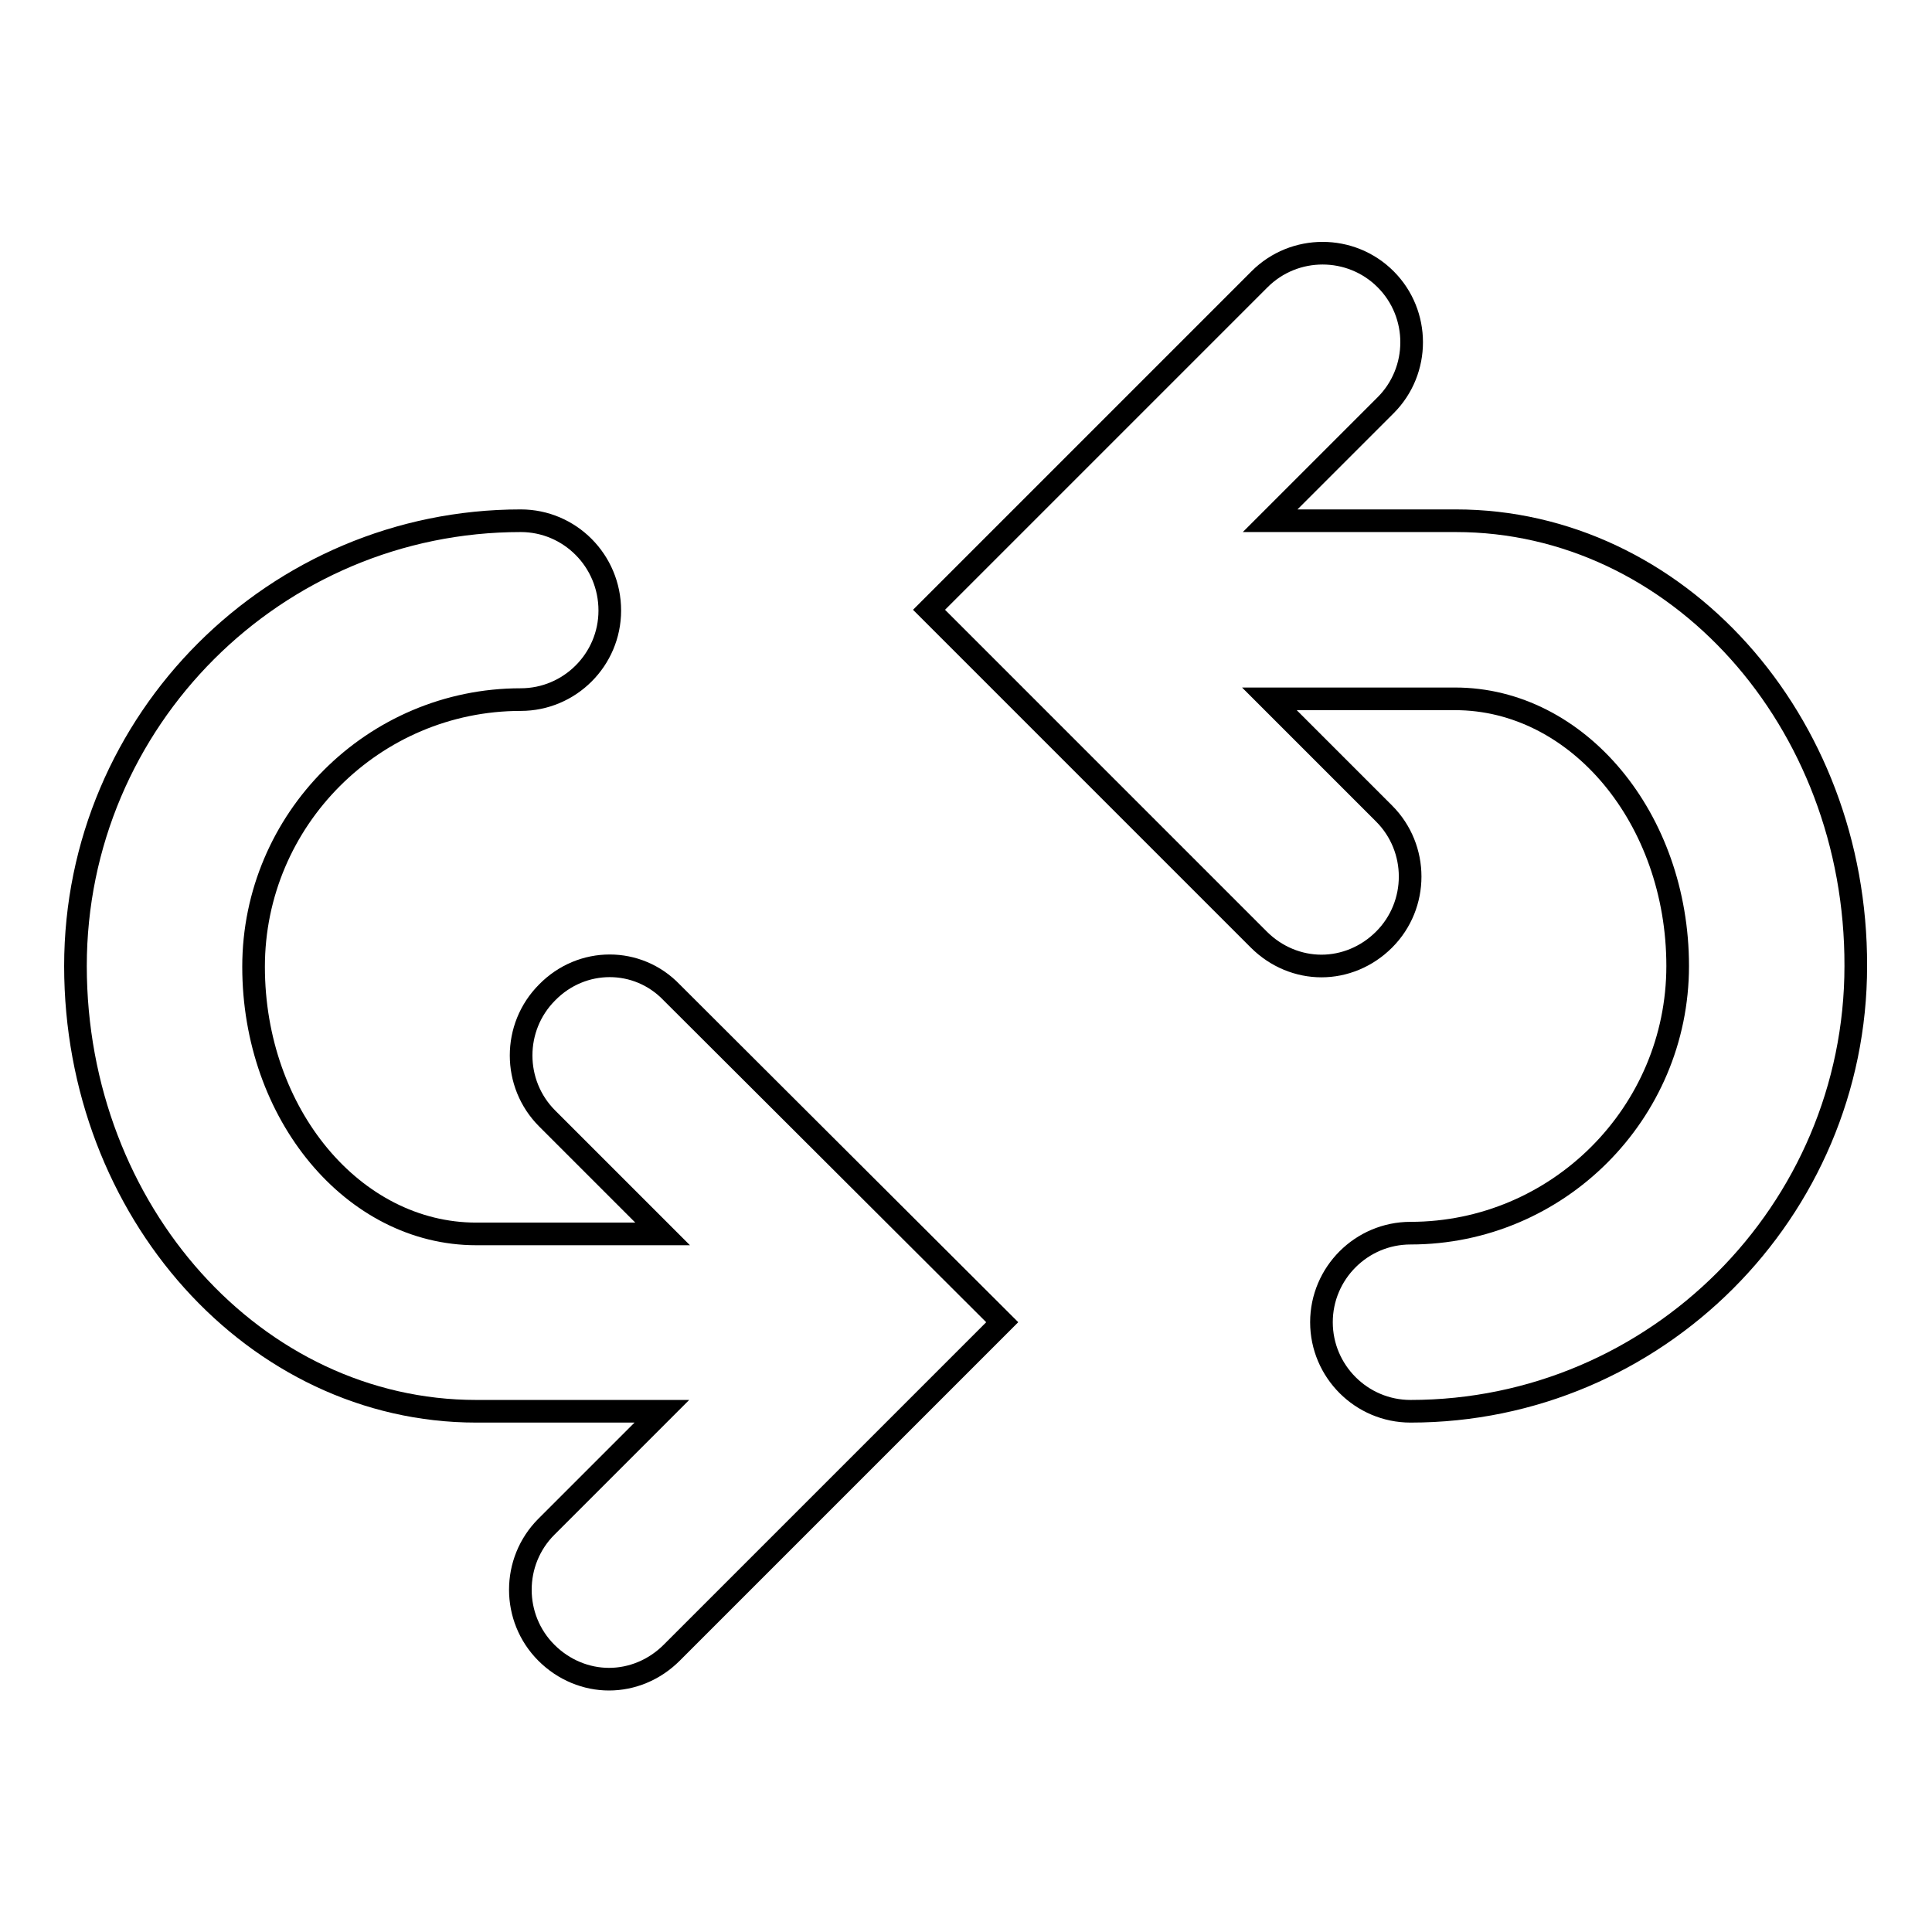
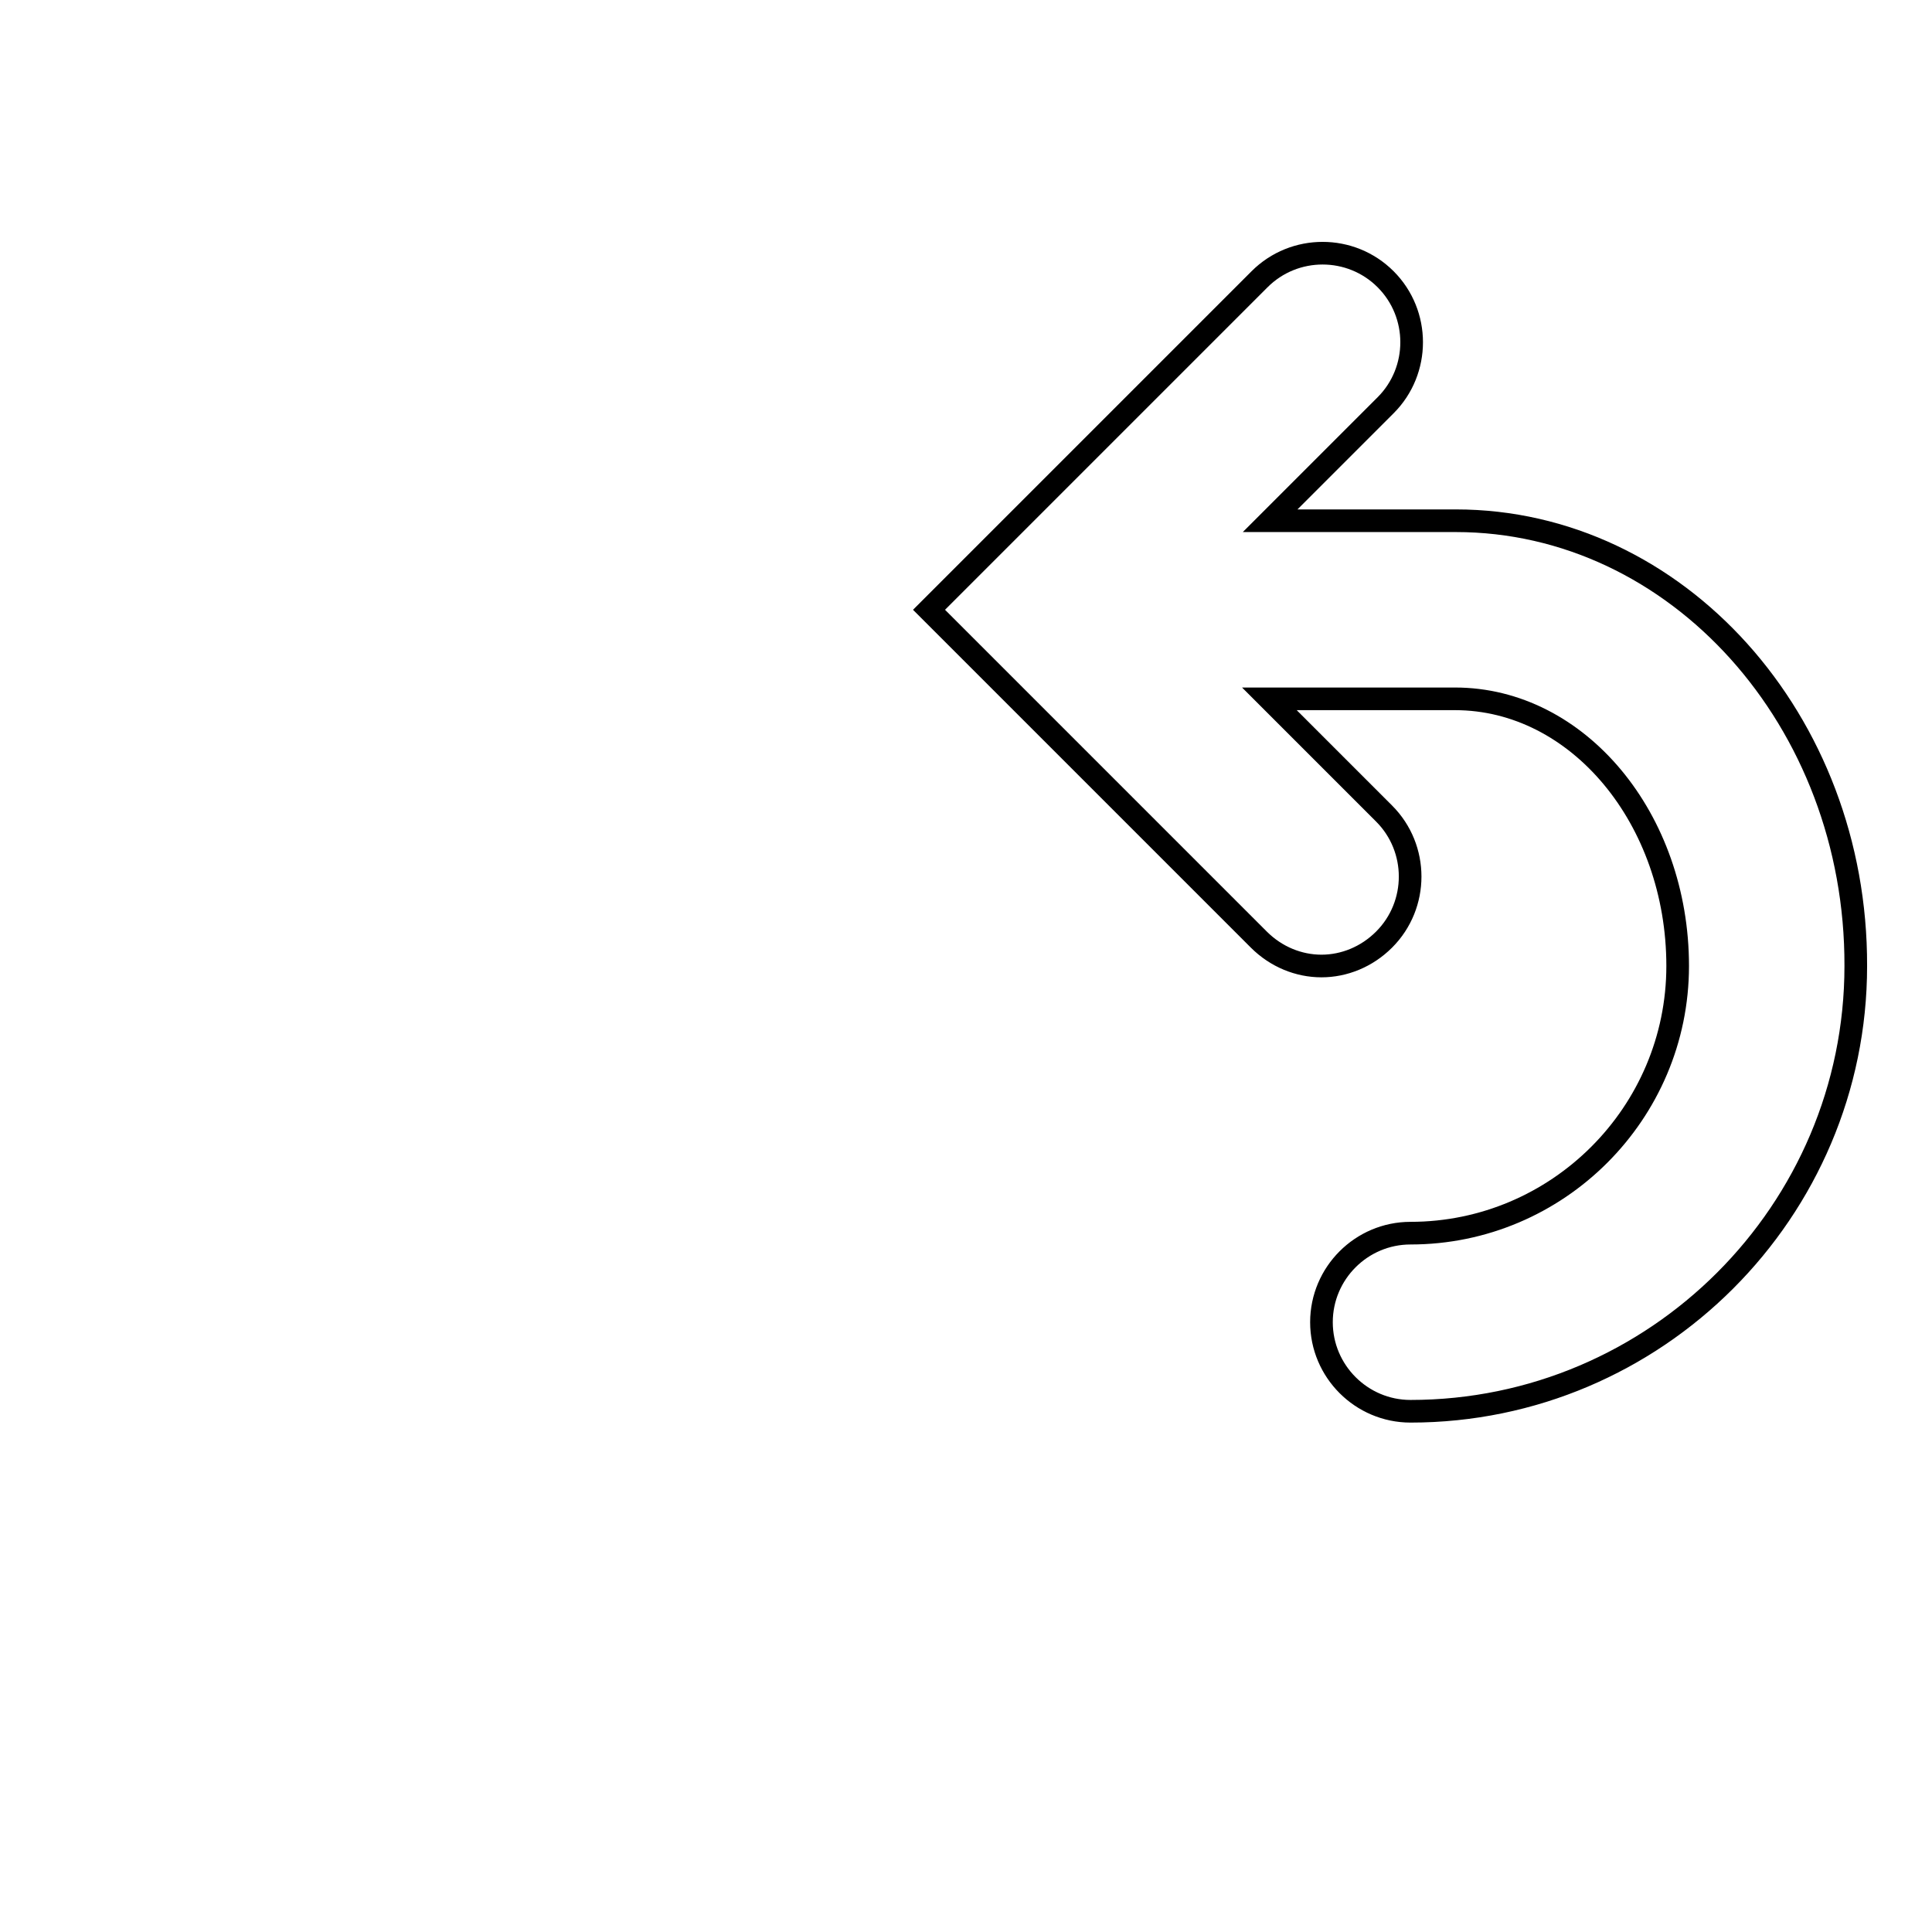
<svg xmlns="http://www.w3.org/2000/svg" version="1.1" x="0px" y="0px" viewBox="0 0 256 256" enable-background="new 0 0 256 256" xml:space="preserve">
  <g>
    <g>
      <path stroke-width="3" fill-opacity="0" stroke="#000000" d="M192.9,69h-24.6l15.3-15.3c4.6-4.6,4.6-12.1,0-16.7s-12.1-4.6-16.7,0l-43.8,43.8l43.7,43.7c2.3,2.3,5.3,3.5,8.3,3.5c3,0,6-1.2,8.3-3.5c4.6-4.6,4.6-12.1,0-16.7l-15.2-15.2h24.6c16.3,0,29.5,15.9,29.5,35.4c0,19.5-15.9,35.4-35.4,35.4c-6.5,0-11.8,5.3-11.8,11.8c0,6.5,5.3,11.8,11.8,11.8c32.5,0,59-26.5,59-59C246,95.5,222.2,69,192.9,69z" />
-       <path stroke-width="3" fill-opacity="0" stroke="#000000" d="M72.5,131.5c-4.6,4.6-4.6,12.1,0,16.7l15.3,15.3H63.1c-16.3,0-29.5-15.9-29.5-35.4c0-19.5,15.9-35.4,35.4-35.4c6.5,0,11.8-5.3,11.8-11.8C80.8,74.3,75.5,69,69,69c-32.5,0-59,26.4-59,59c0,32.5,23.8,59,53.1,59h24.6l-15.3,15.3c-4.6,4.6-4.6,12.1,0,16.7c2.3,2.3,5.3,3.5,8.3,3.5c3,0,6-1.2,8.3-3.5l43.8-43.8l-43.8-43.7C84.5,126.8,77.1,126.8,72.5,131.5z" />
    </g>
  </g>
</svg>